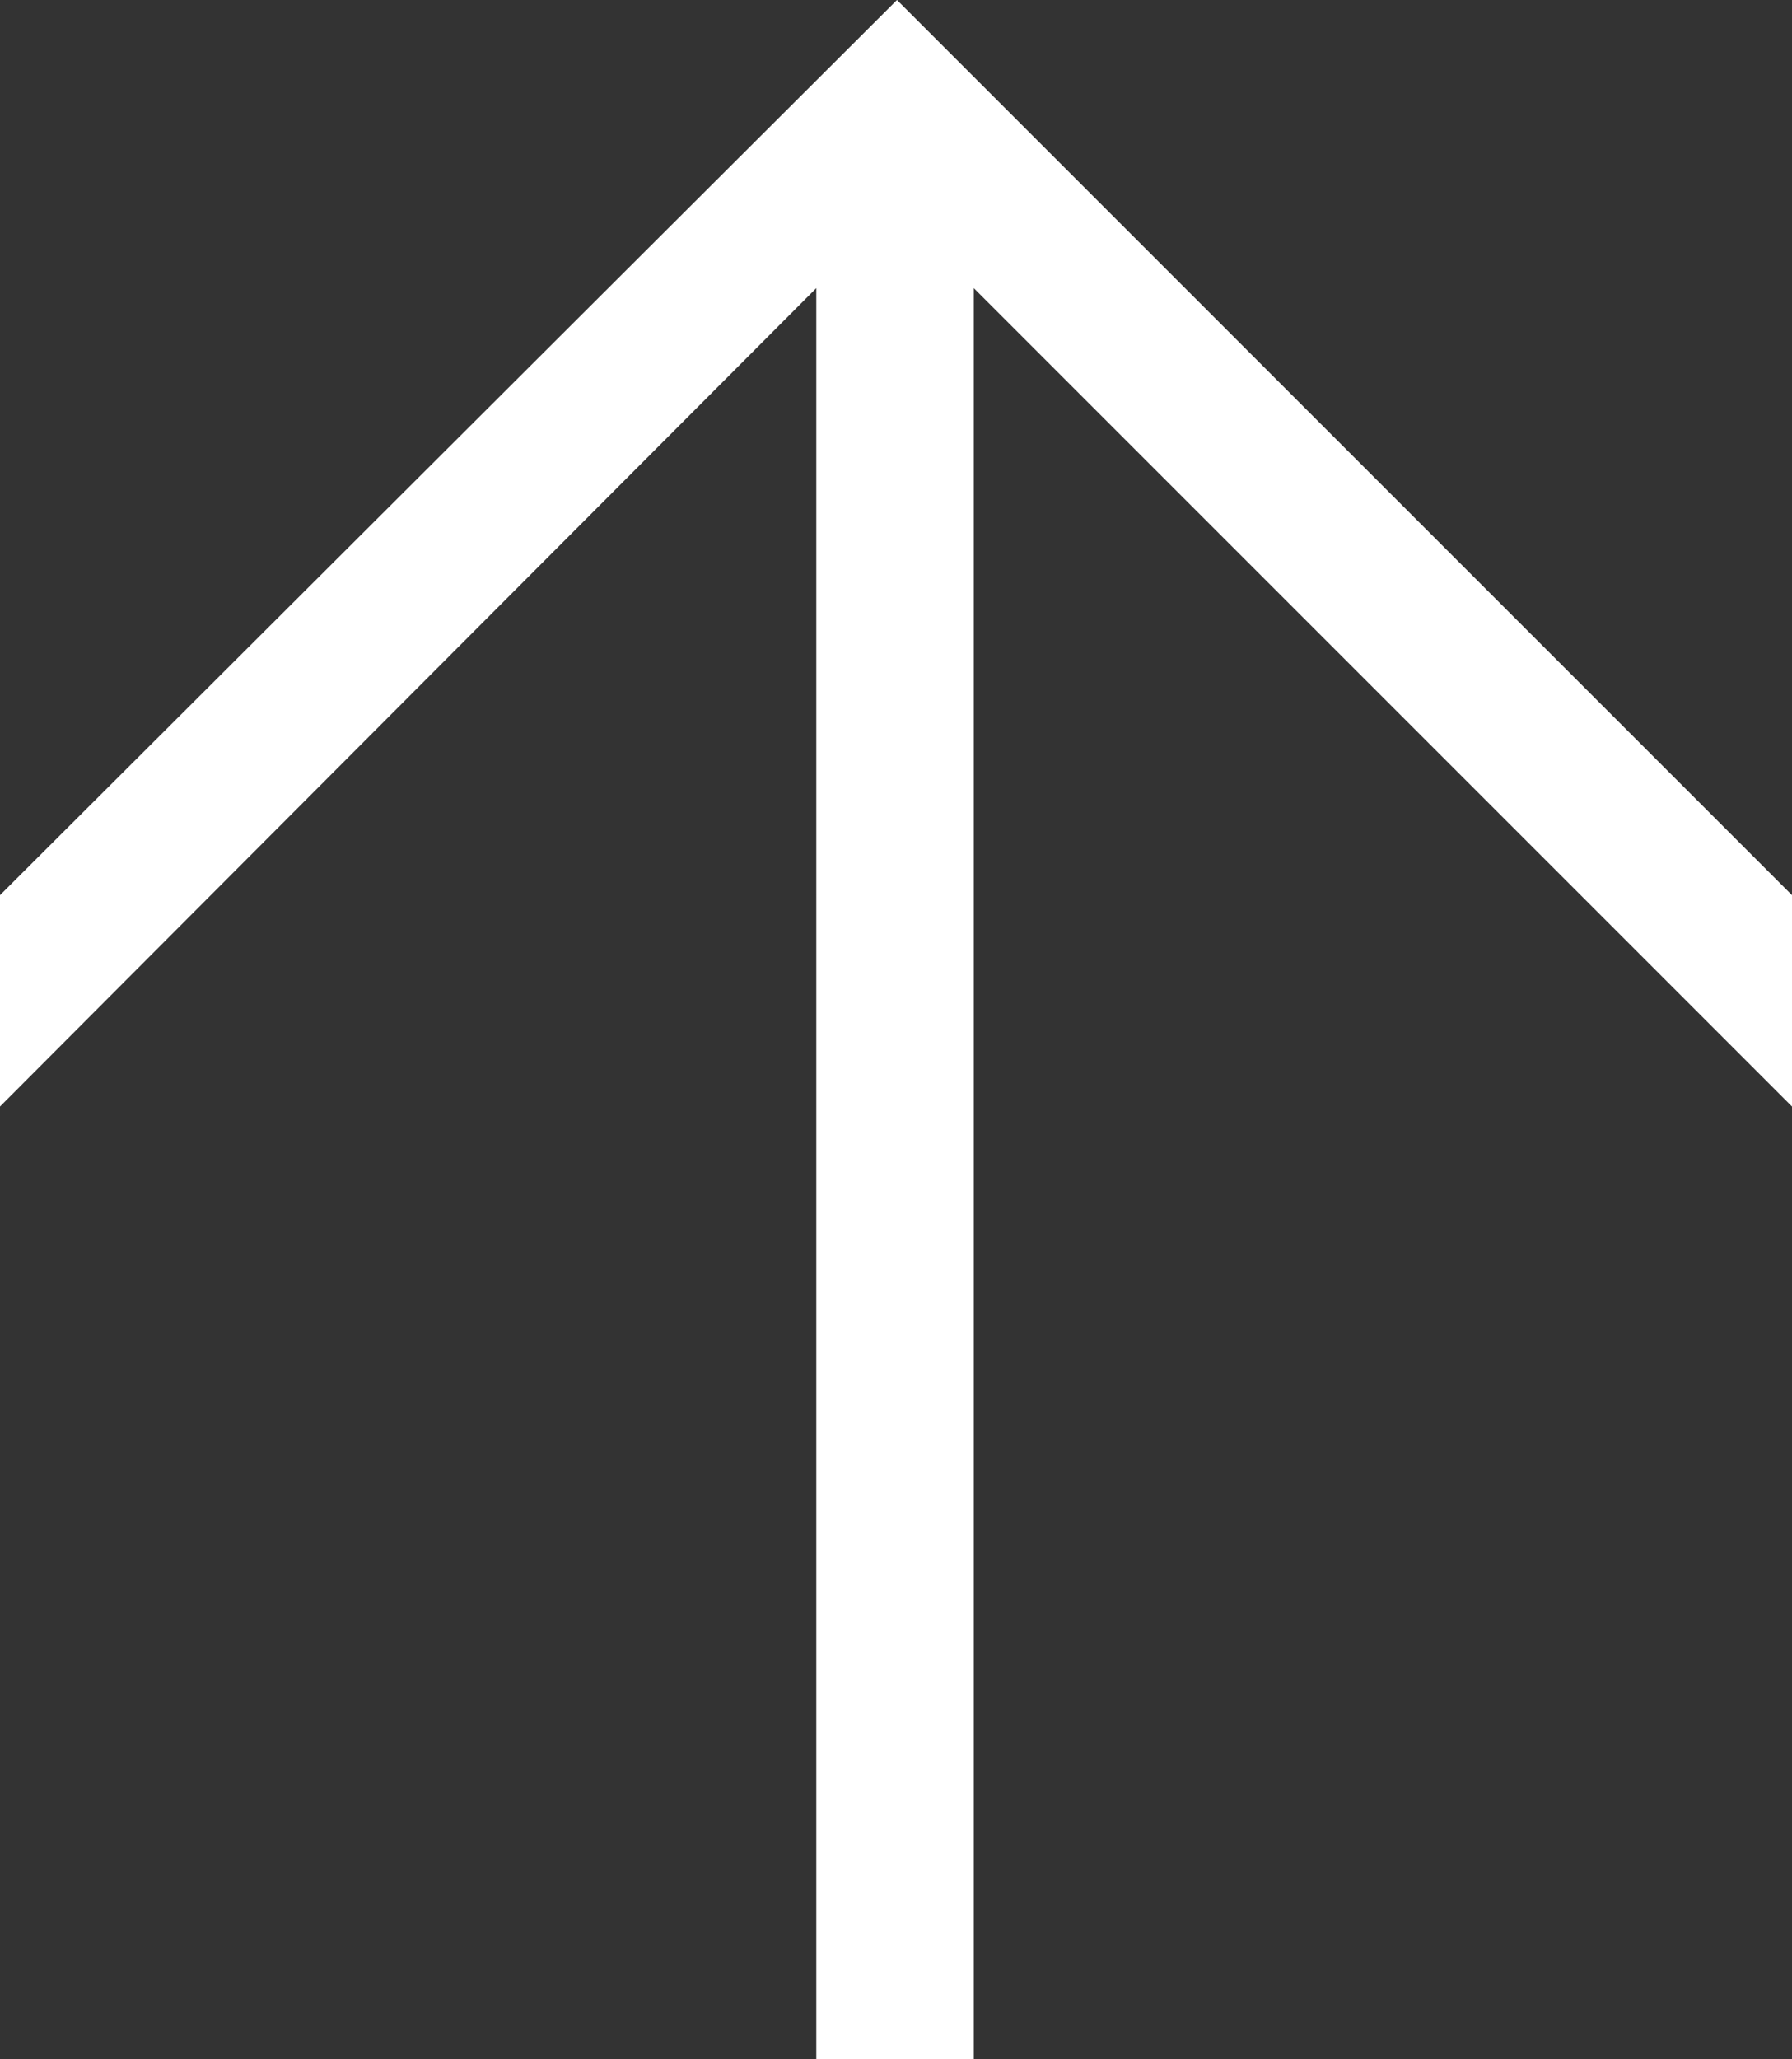
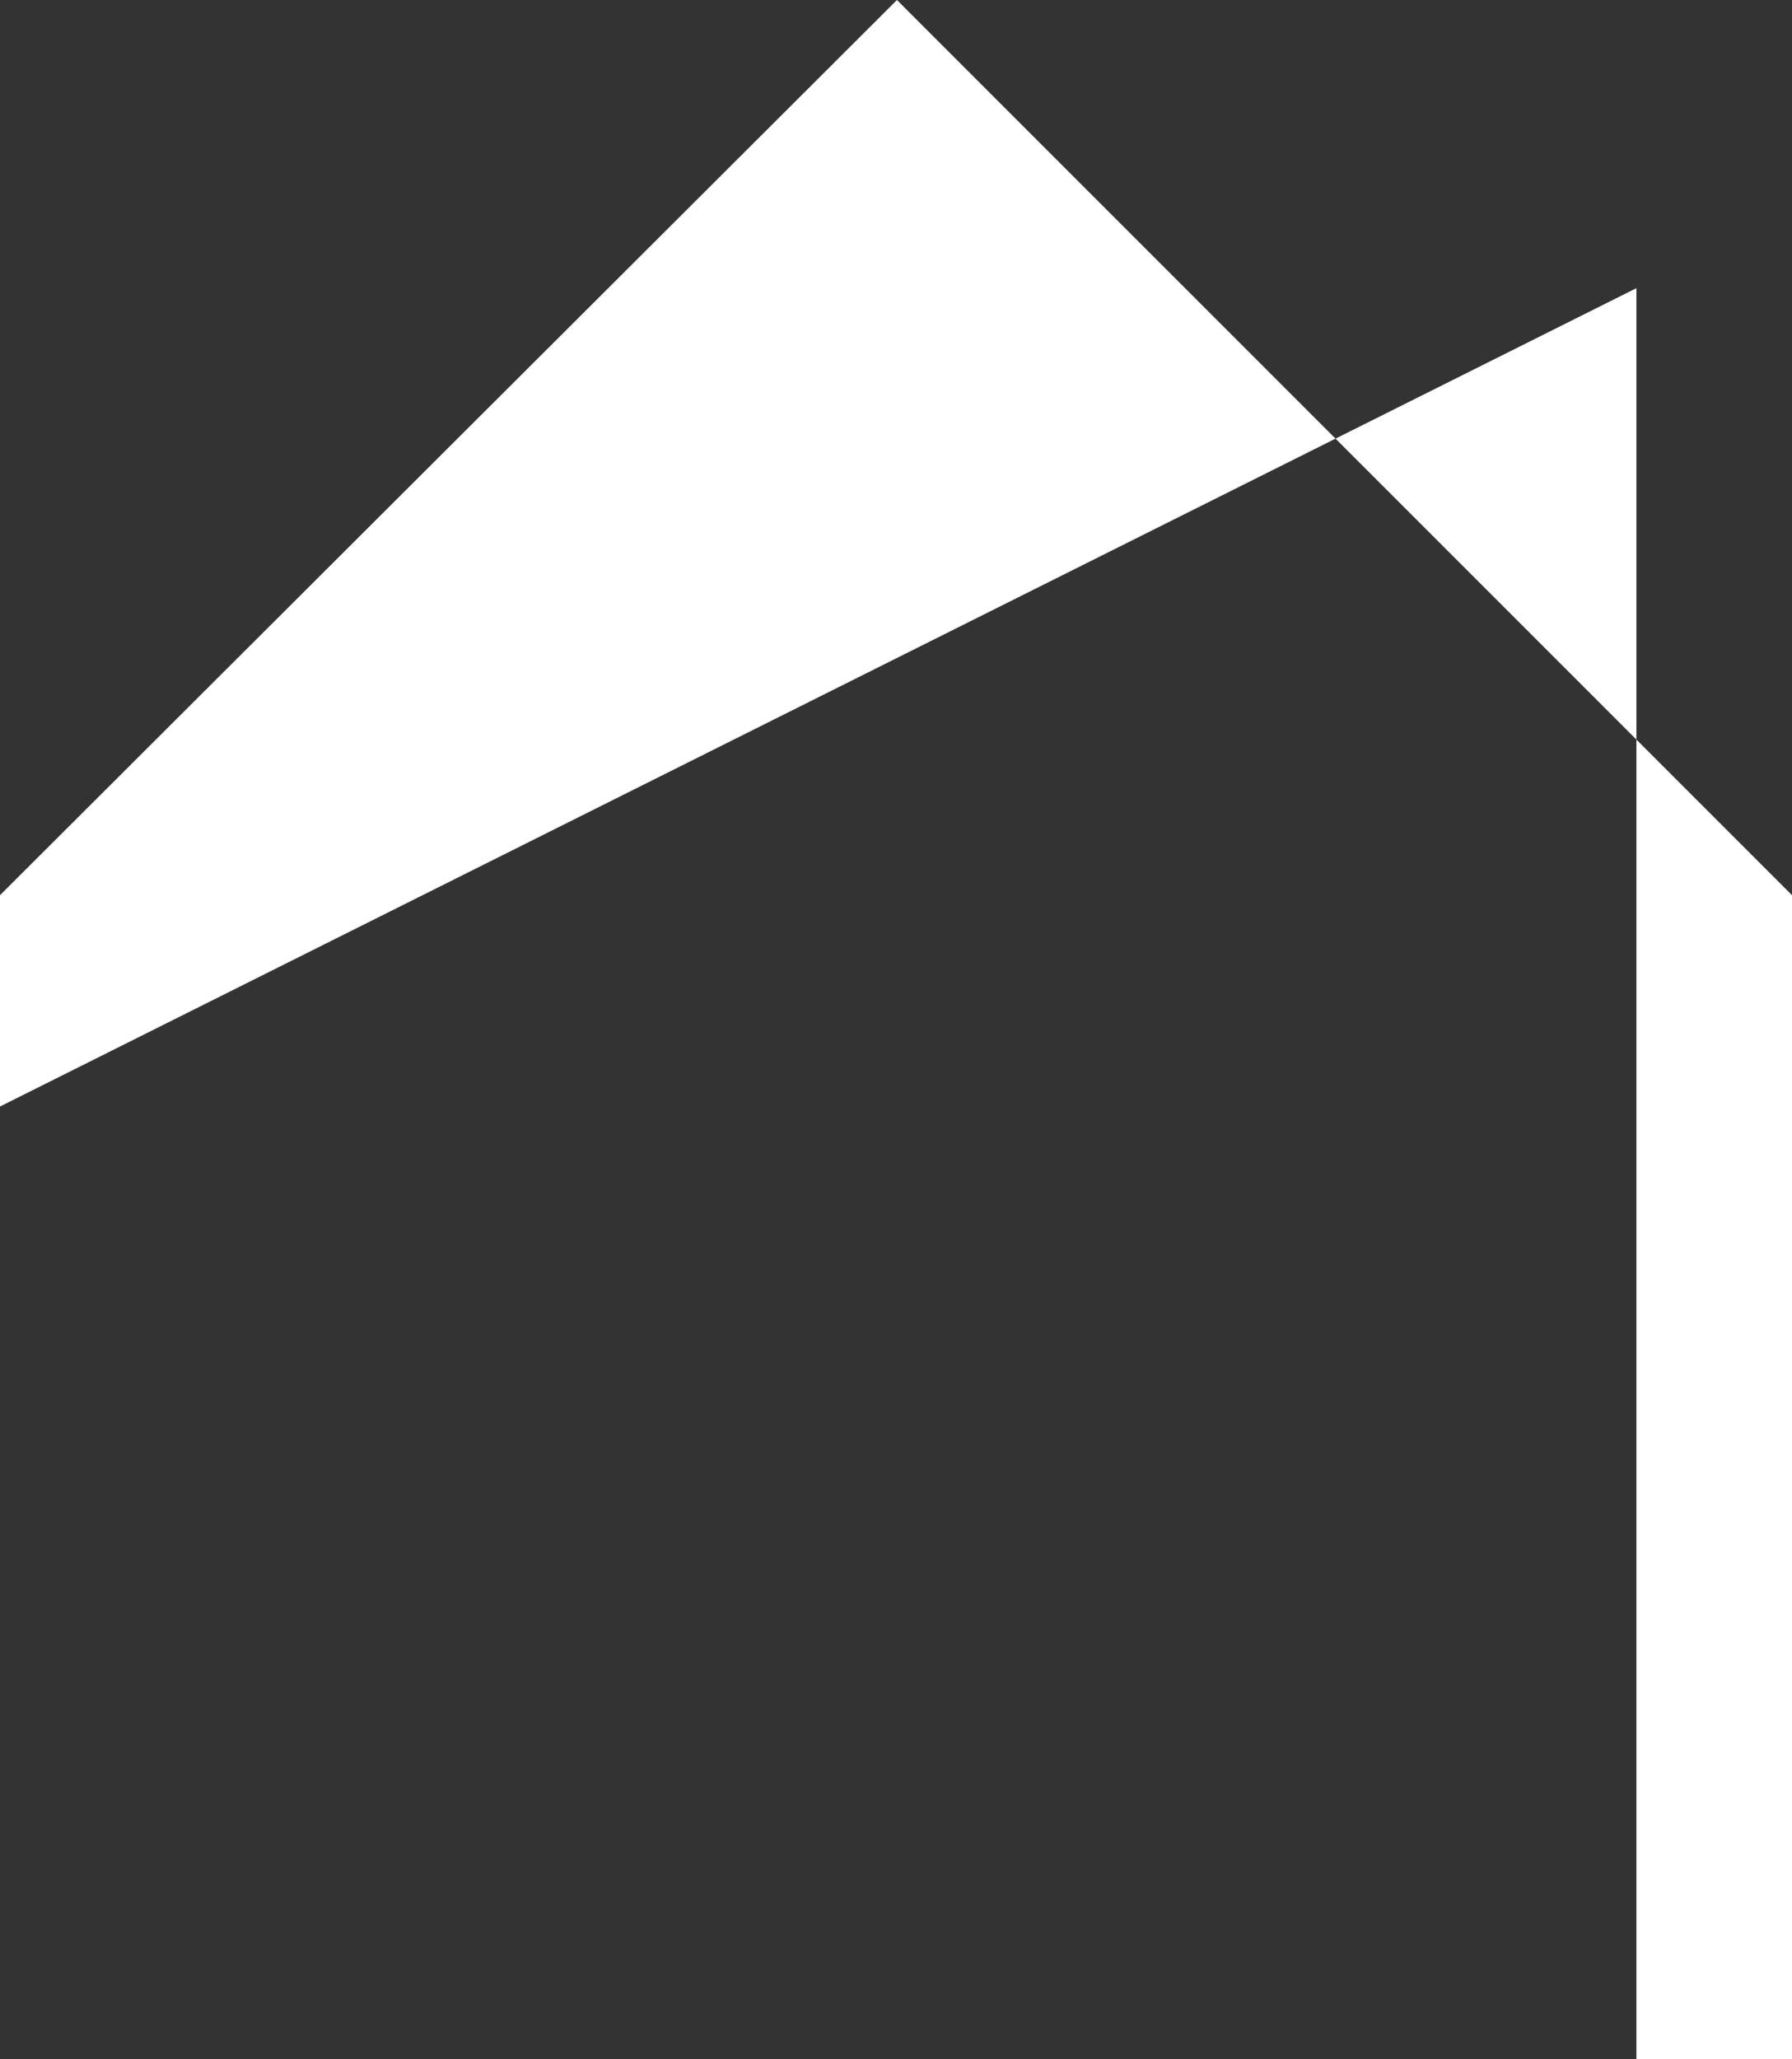
<svg xmlns="http://www.w3.org/2000/svg" version="1.1" id="Calque_1" x="0px" y="0px" viewBox="0 0 93.3 107.2" enable-background="new 0 0 93.3 107.2" xml:space="preserve">
  <rect x="0" y="0" width="93.3" height="107.2" fill="#333333" stroke="none" />
  <g>
-     <path fill="#FFFFFF" d="M46.7,0l46.7,46.7v11L50.7,15v92.3h-8.2V15L0,57.6v-11L46.7,0z" />
+     <path fill="#FFFFFF" d="M46.7,0l46.7,46.7v11v92.3h-8.2V15L0,57.6v-11L46.7,0z" />
  </g>
</svg>